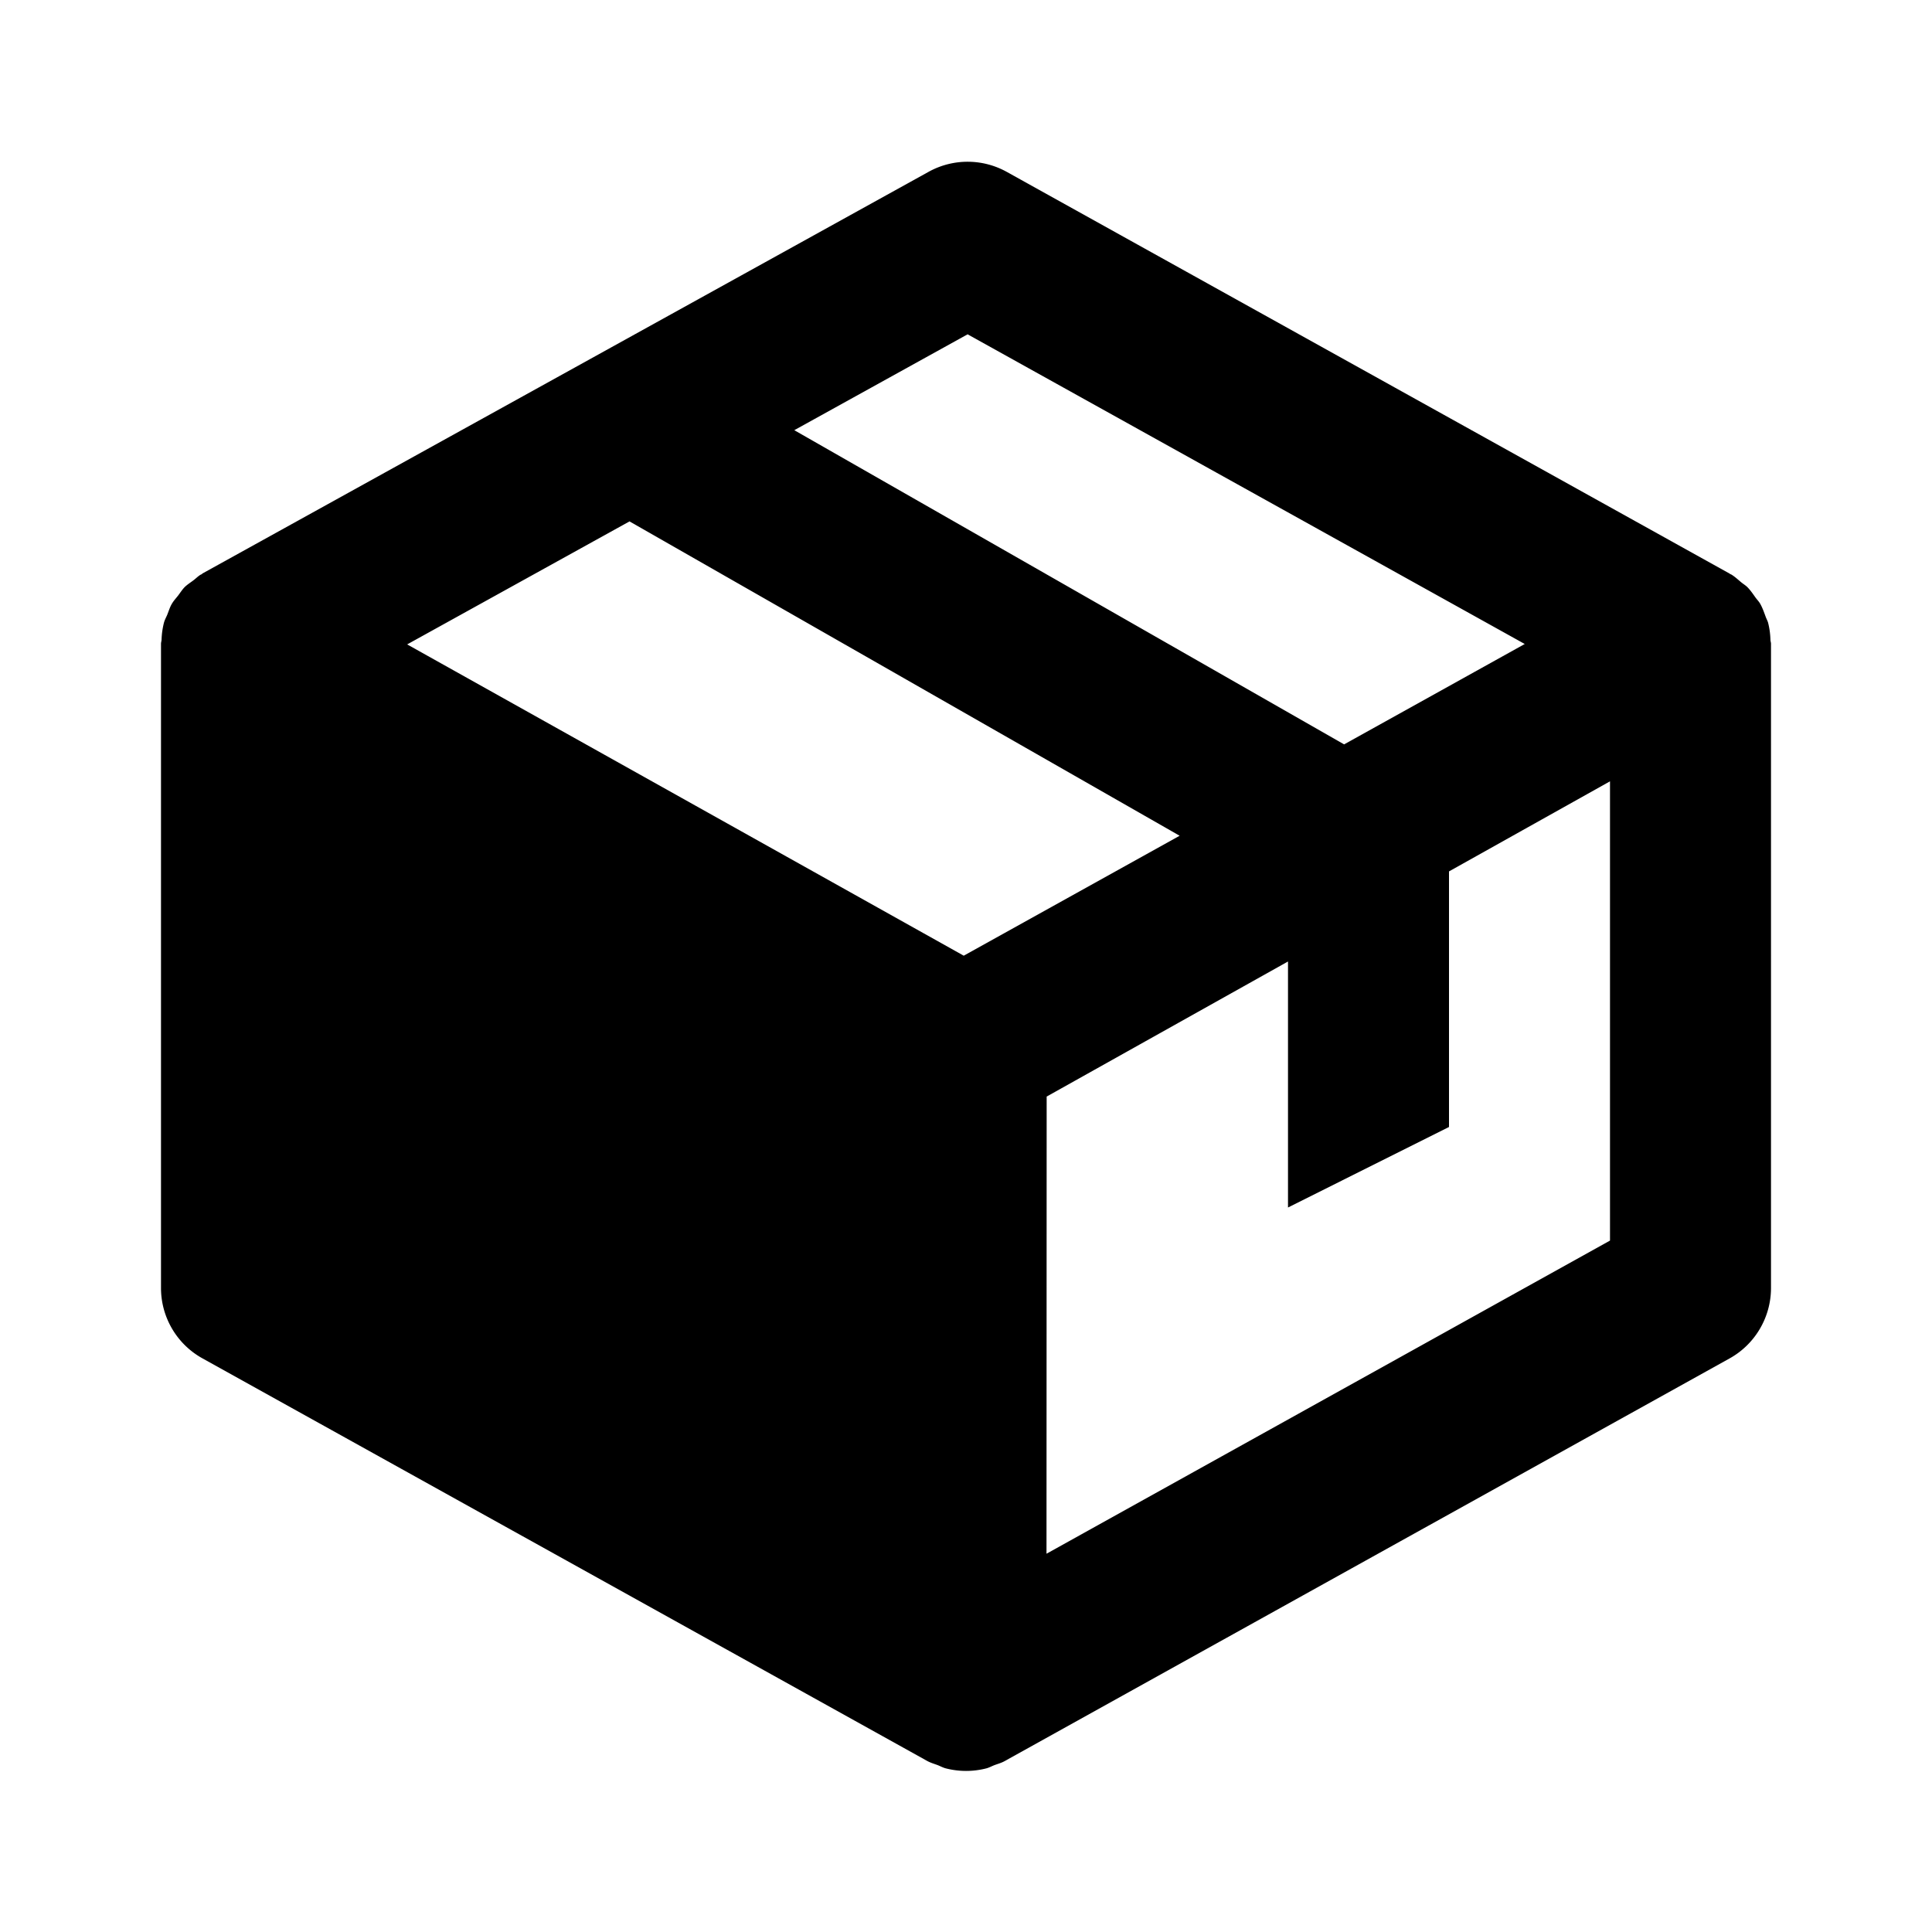
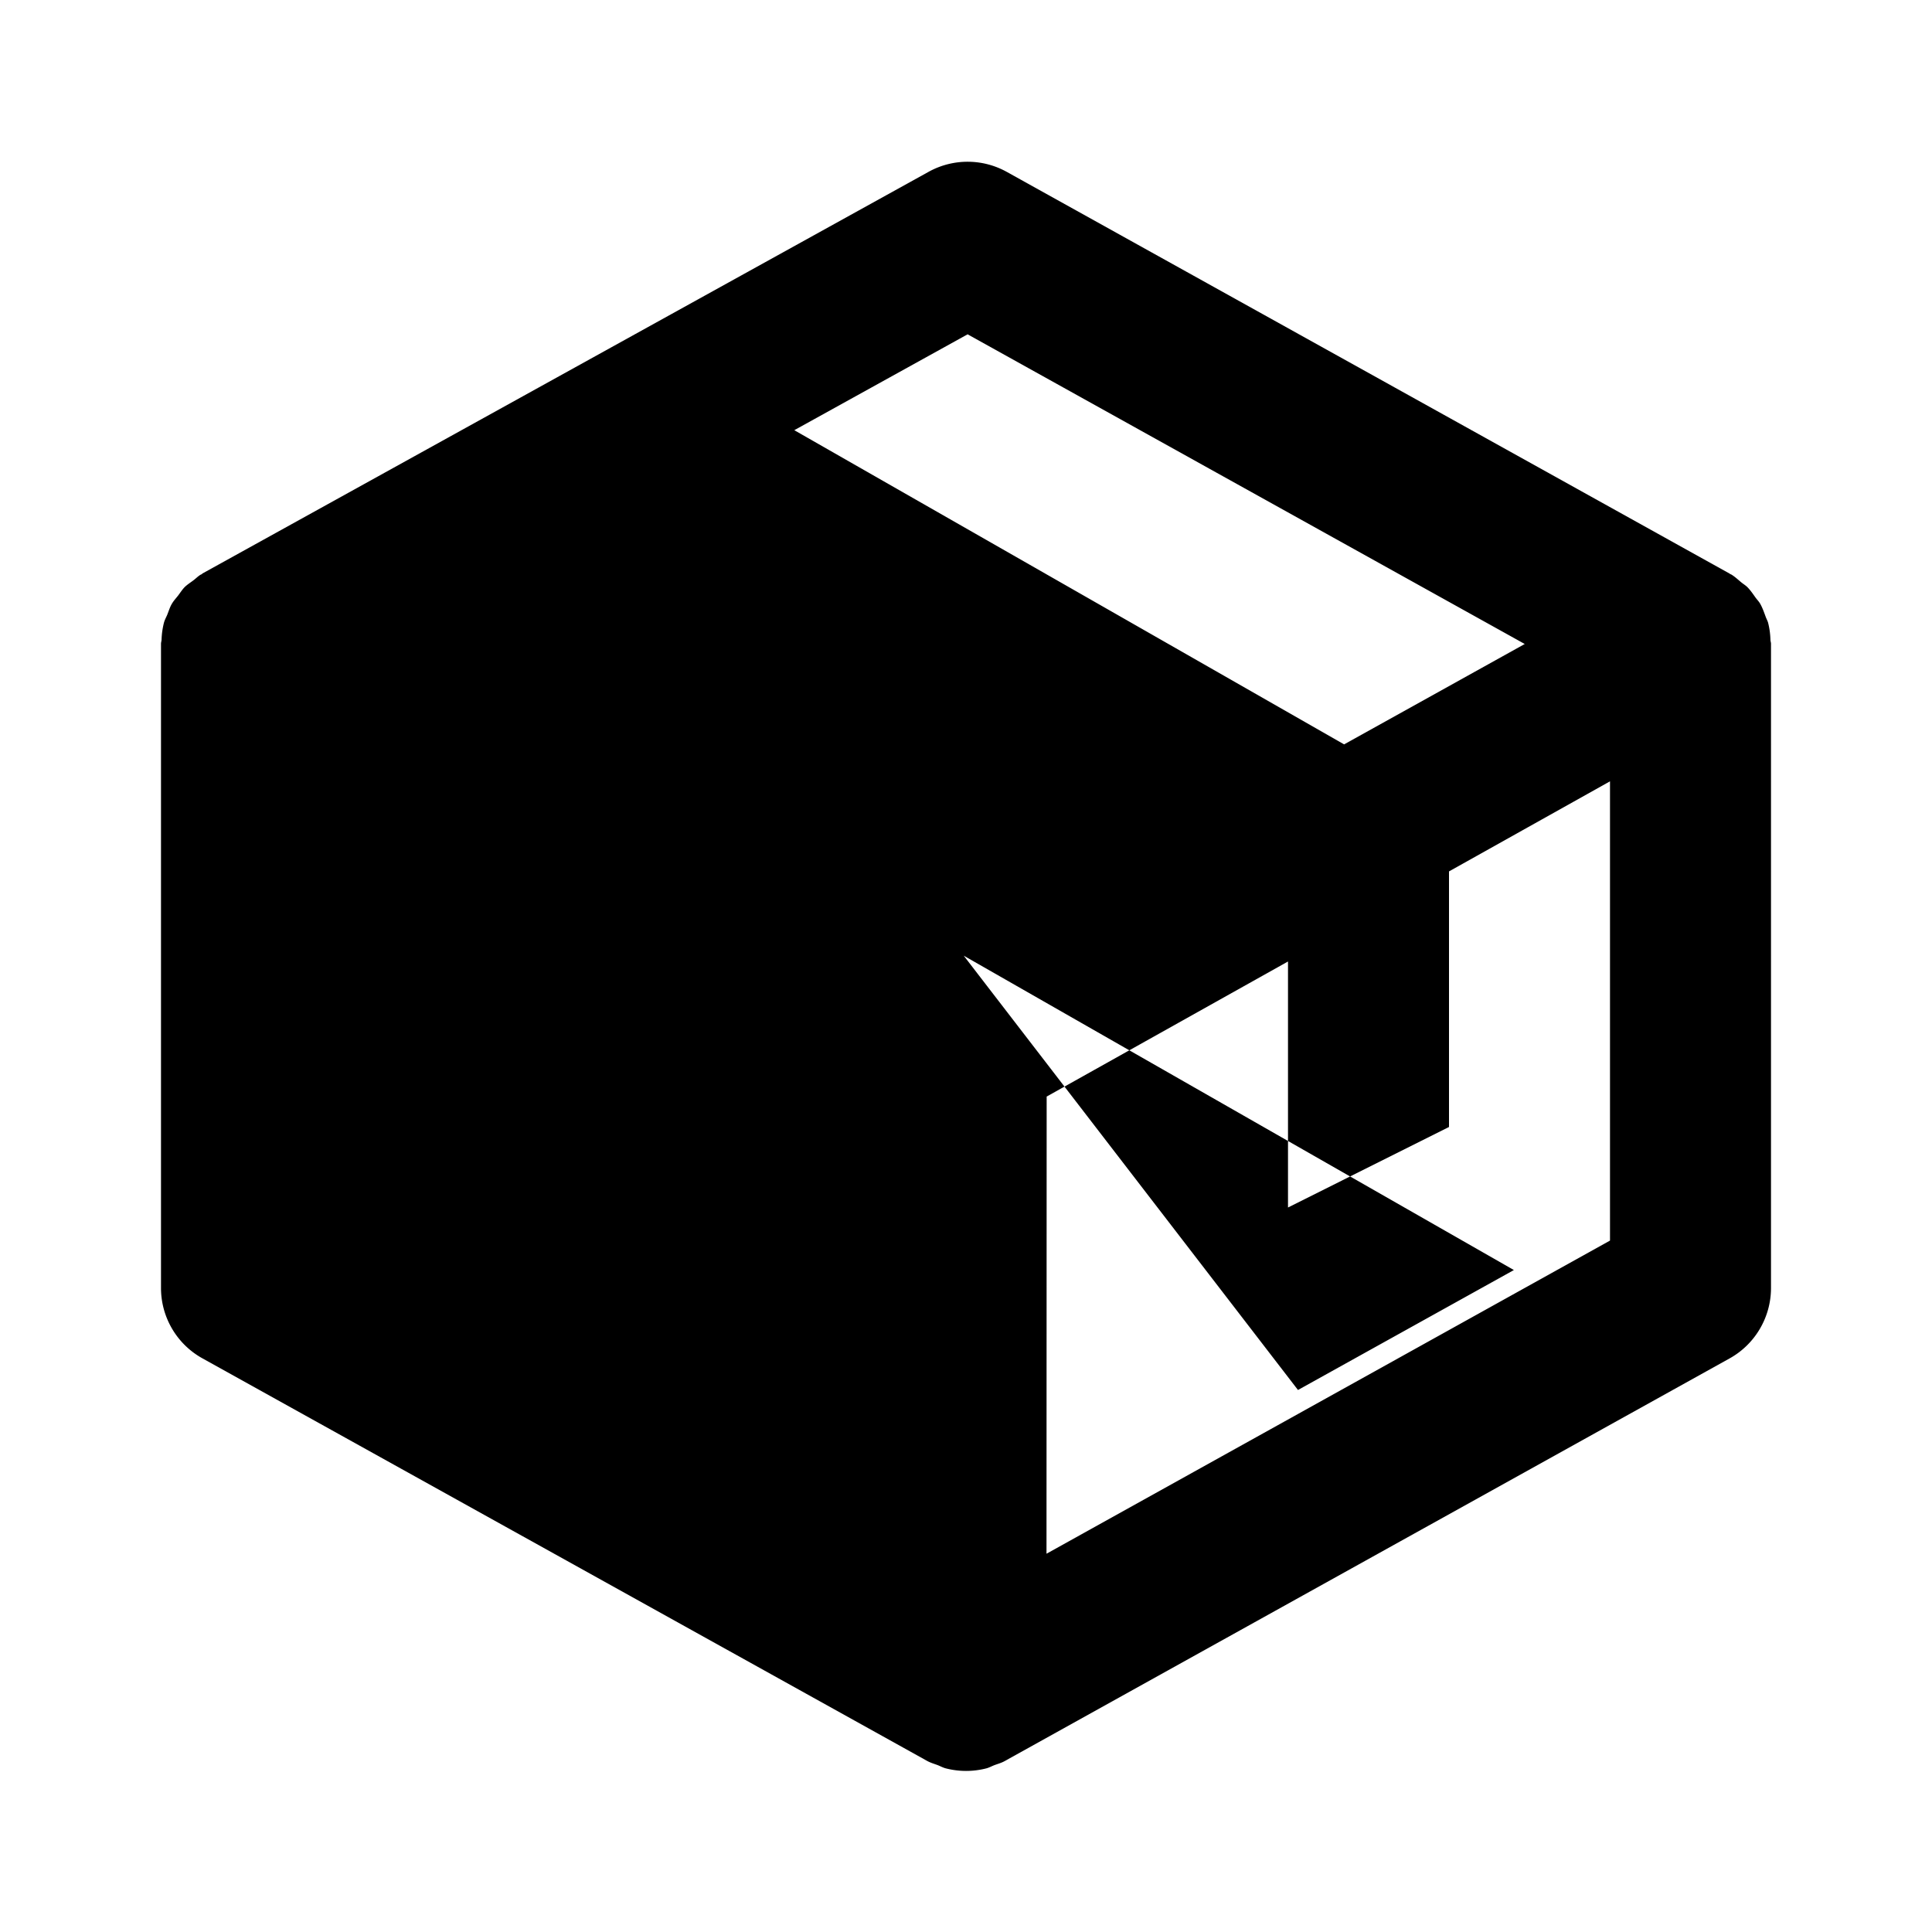
<svg xmlns="http://www.w3.org/2000/svg" fill="#000000" width="800px" height="800px" viewBox="0 0 24 24">
-   <path d="M21.993 7.95a.96.96 0 0 0-.029-.214c-.007-.025-.021-.049-.03-.074-.021-.057-.04-.113-.07-.165-.016-.027-.038-.049-.057-.075-.032-.045-.063-.091-.102-.13-.023-.022-.053-.04-.078-.061-.039-.032-.075-.067-.12-.094-.004-.003-.009-.003-.014-.006l-.008-.006-8.979-4.99a1.002 1.002 0 0 0-.97-.001l-9.021 4.99c-.003.003-.006.007-.011.01l-.01.004c-.035.02-.061.049-.094.073-.036.027-.074.051-.106.082-.03.031-.053.067-.079.102-.027.035-.057.066-.079.104-.026.043-.04.092-.059.139-.014.033-.032.064-.041.1a.975.975 0 0 0-.029.21c-.001.017-.007.032-.007.05V16c0 .363.197.698.515.874l8.978 4.987.001.001.002.001.02.011c.043.024.09.037.135.054.032.013.063.03.097.039a1.013 1.013 0 0 0 .506 0c.033-.009.064-.026.097-.039.045-.017.092-.029.135-.054l.02-.011.002-.001.001-.001 8.978-4.987c.316-.176.513-.511.513-.874V7.998c0-.017-.006-.031-.007-.048zm-10.021 3.922L5.058 8.005 7.82 6.477l6.834 3.905-2.682 1.49zm.048-7.719L18.941 8l-2.244 1.247-6.83-3.903 2.153-1.191zM13 19.301l.002-5.679L16 11.944V15l2-1v-3.175l2-1.119v5.705l-7 3.89z" />
+   <path d="M21.993 7.95a.96.96 0 0 0-.029-.214c-.007-.025-.021-.049-.03-.074-.021-.057-.04-.113-.07-.165-.016-.027-.038-.049-.057-.075-.032-.045-.063-.091-.102-.13-.023-.022-.053-.04-.078-.061-.039-.032-.075-.067-.12-.094-.004-.003-.009-.003-.014-.006l-.008-.006-8.979-4.99a1.002 1.002 0 0 0-.97-.001l-9.021 4.99c-.003.003-.006.007-.011.01l-.01.004c-.035.02-.061.049-.094.073-.036.027-.074.051-.106.082-.03.031-.053.067-.079.102-.027.035-.057.066-.079.104-.026.043-.04.092-.059.139-.014.033-.032.064-.041.1a.975.975 0 0 0-.029.21c-.001.017-.007.032-.007.05V16c0 .363.197.698.515.874l8.978 4.987.001.001.002.001.02.011c.043.024.09.037.135.054.032.013.063.03.097.039a1.013 1.013 0 0 0 .506 0c.033-.009.064-.026.097-.039.045-.017.092-.029.135-.054l.02-.011.002-.001.001-.001 8.978-4.987c.316-.176.513-.511.513-.874V7.998c0-.017-.006-.031-.007-.048zm-10.021 3.922l6.834 3.905-2.682 1.49zm.048-7.719L18.941 8l-2.244 1.247-6.83-3.903 2.153-1.191zM13 19.301l.002-5.679L16 11.944V15l2-1v-3.175l2-1.119v5.705l-7 3.89z" />
</svg>